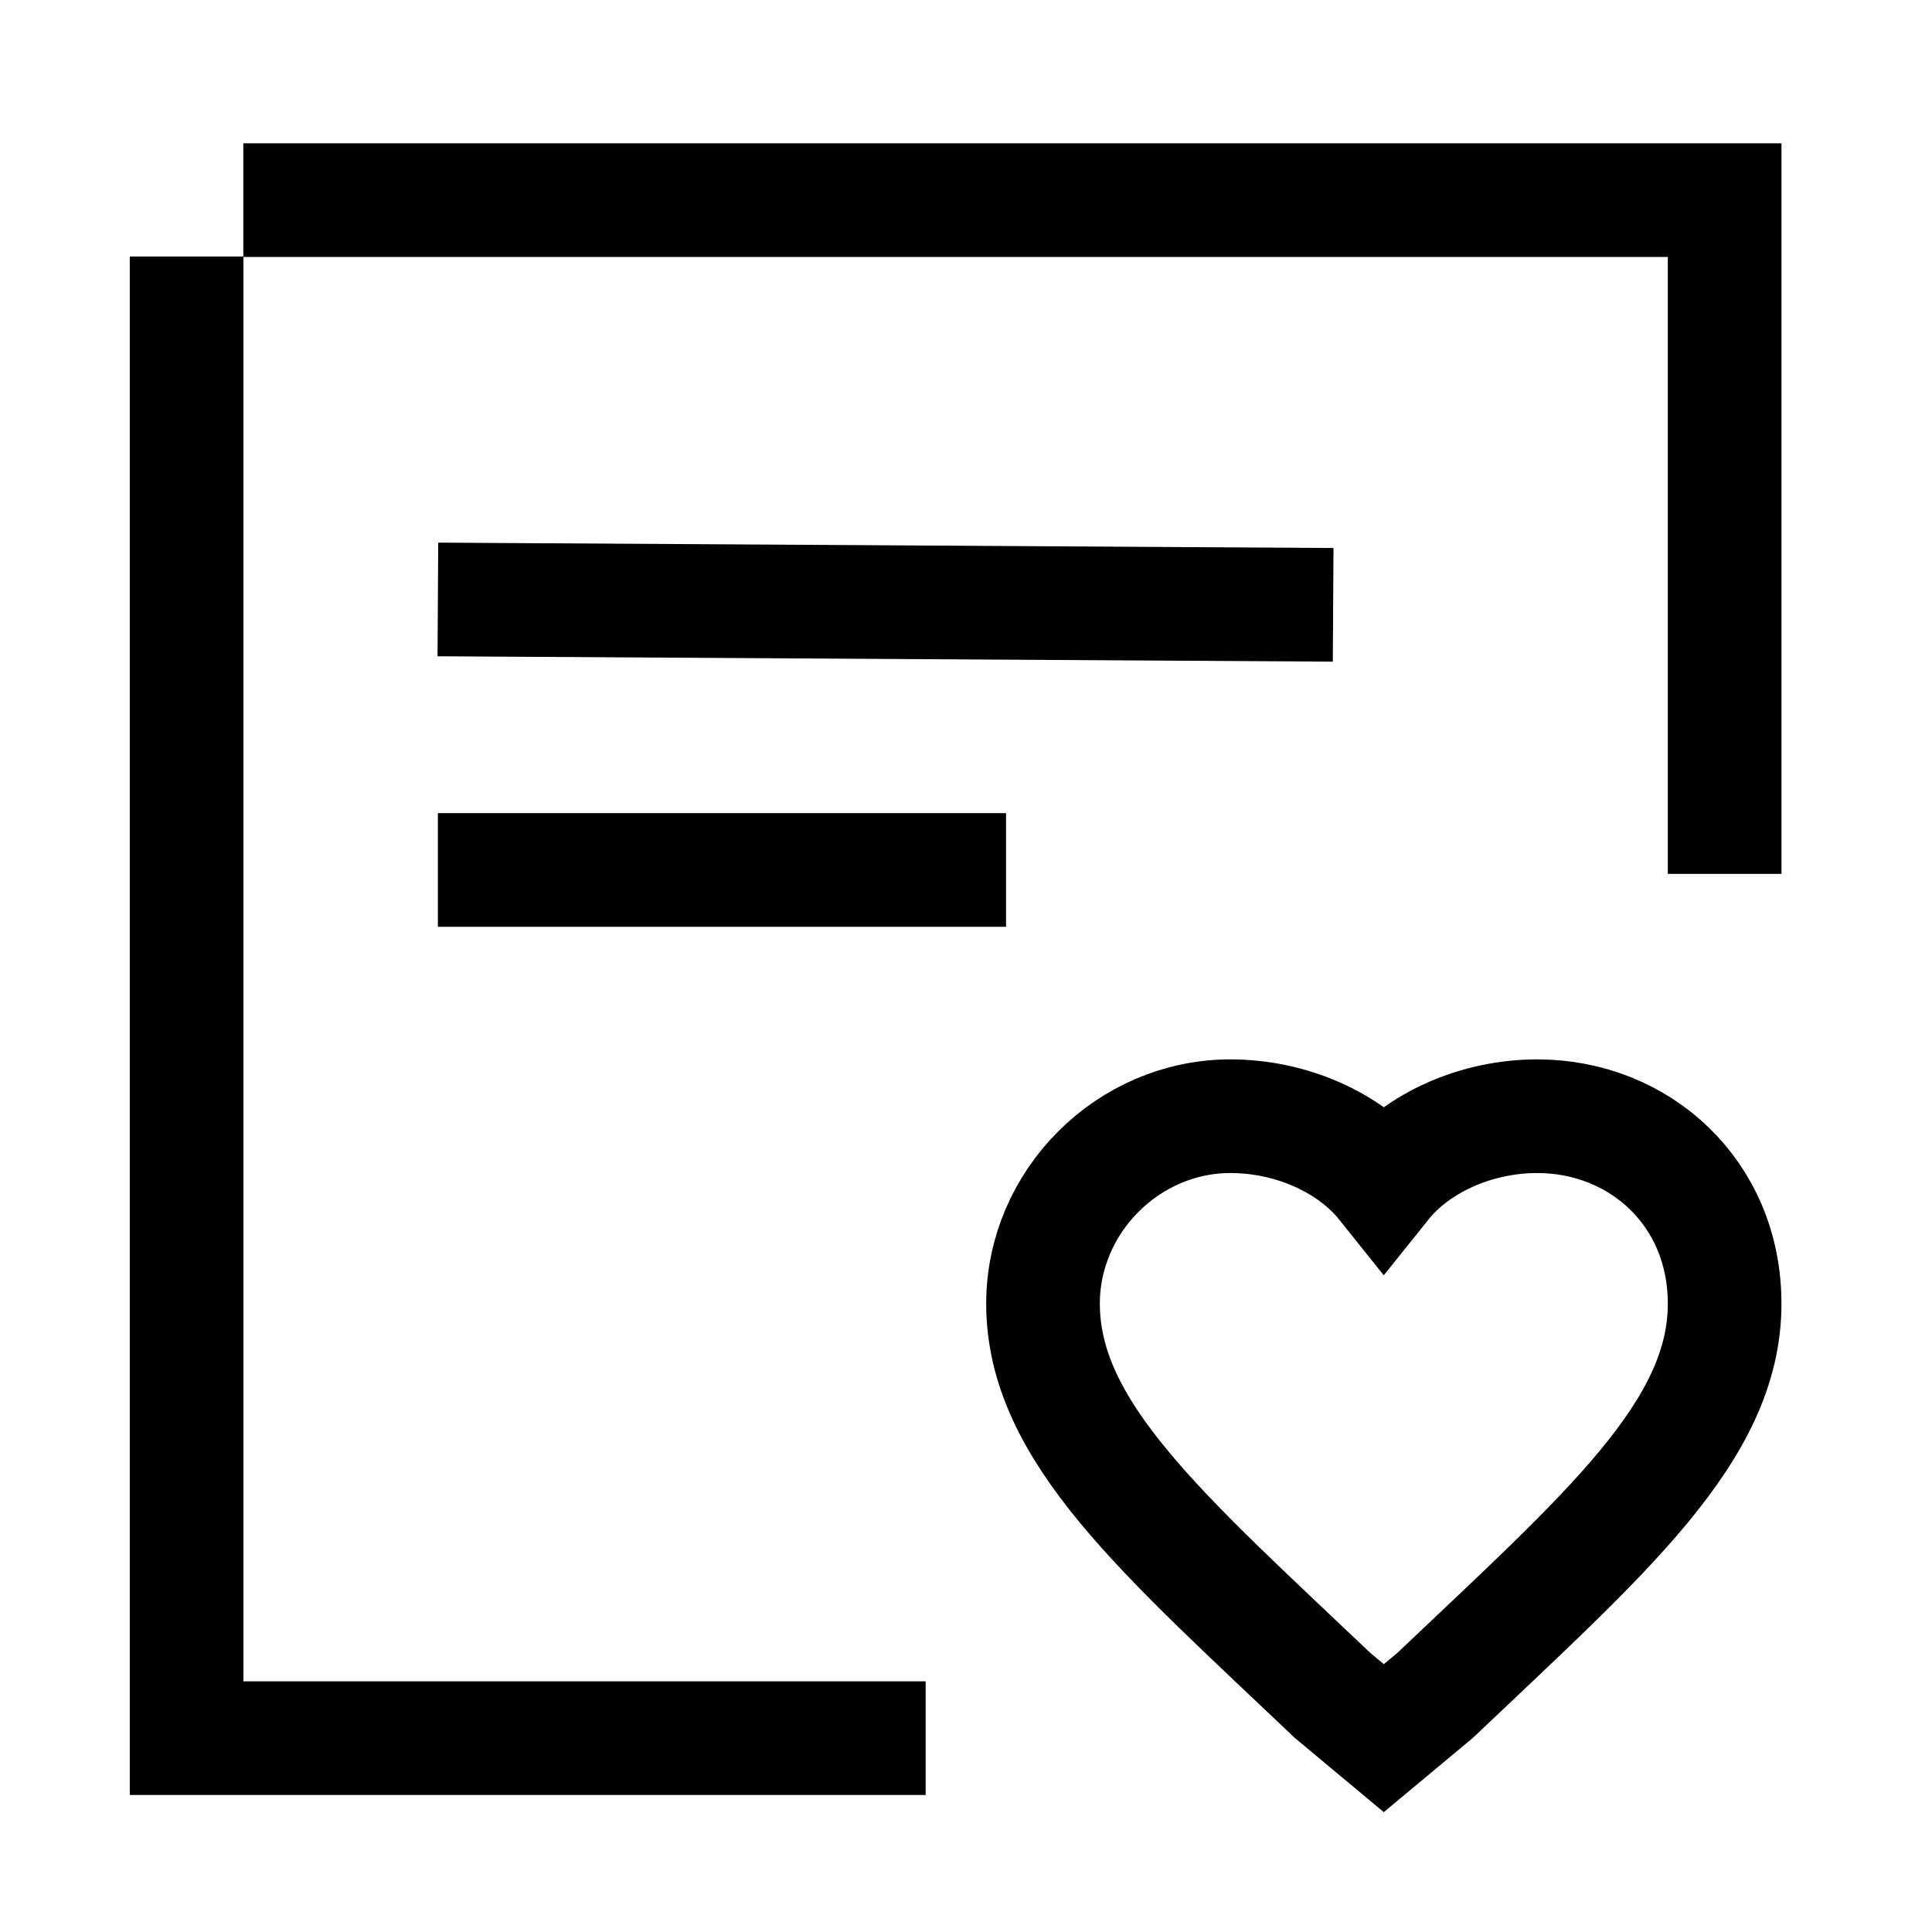
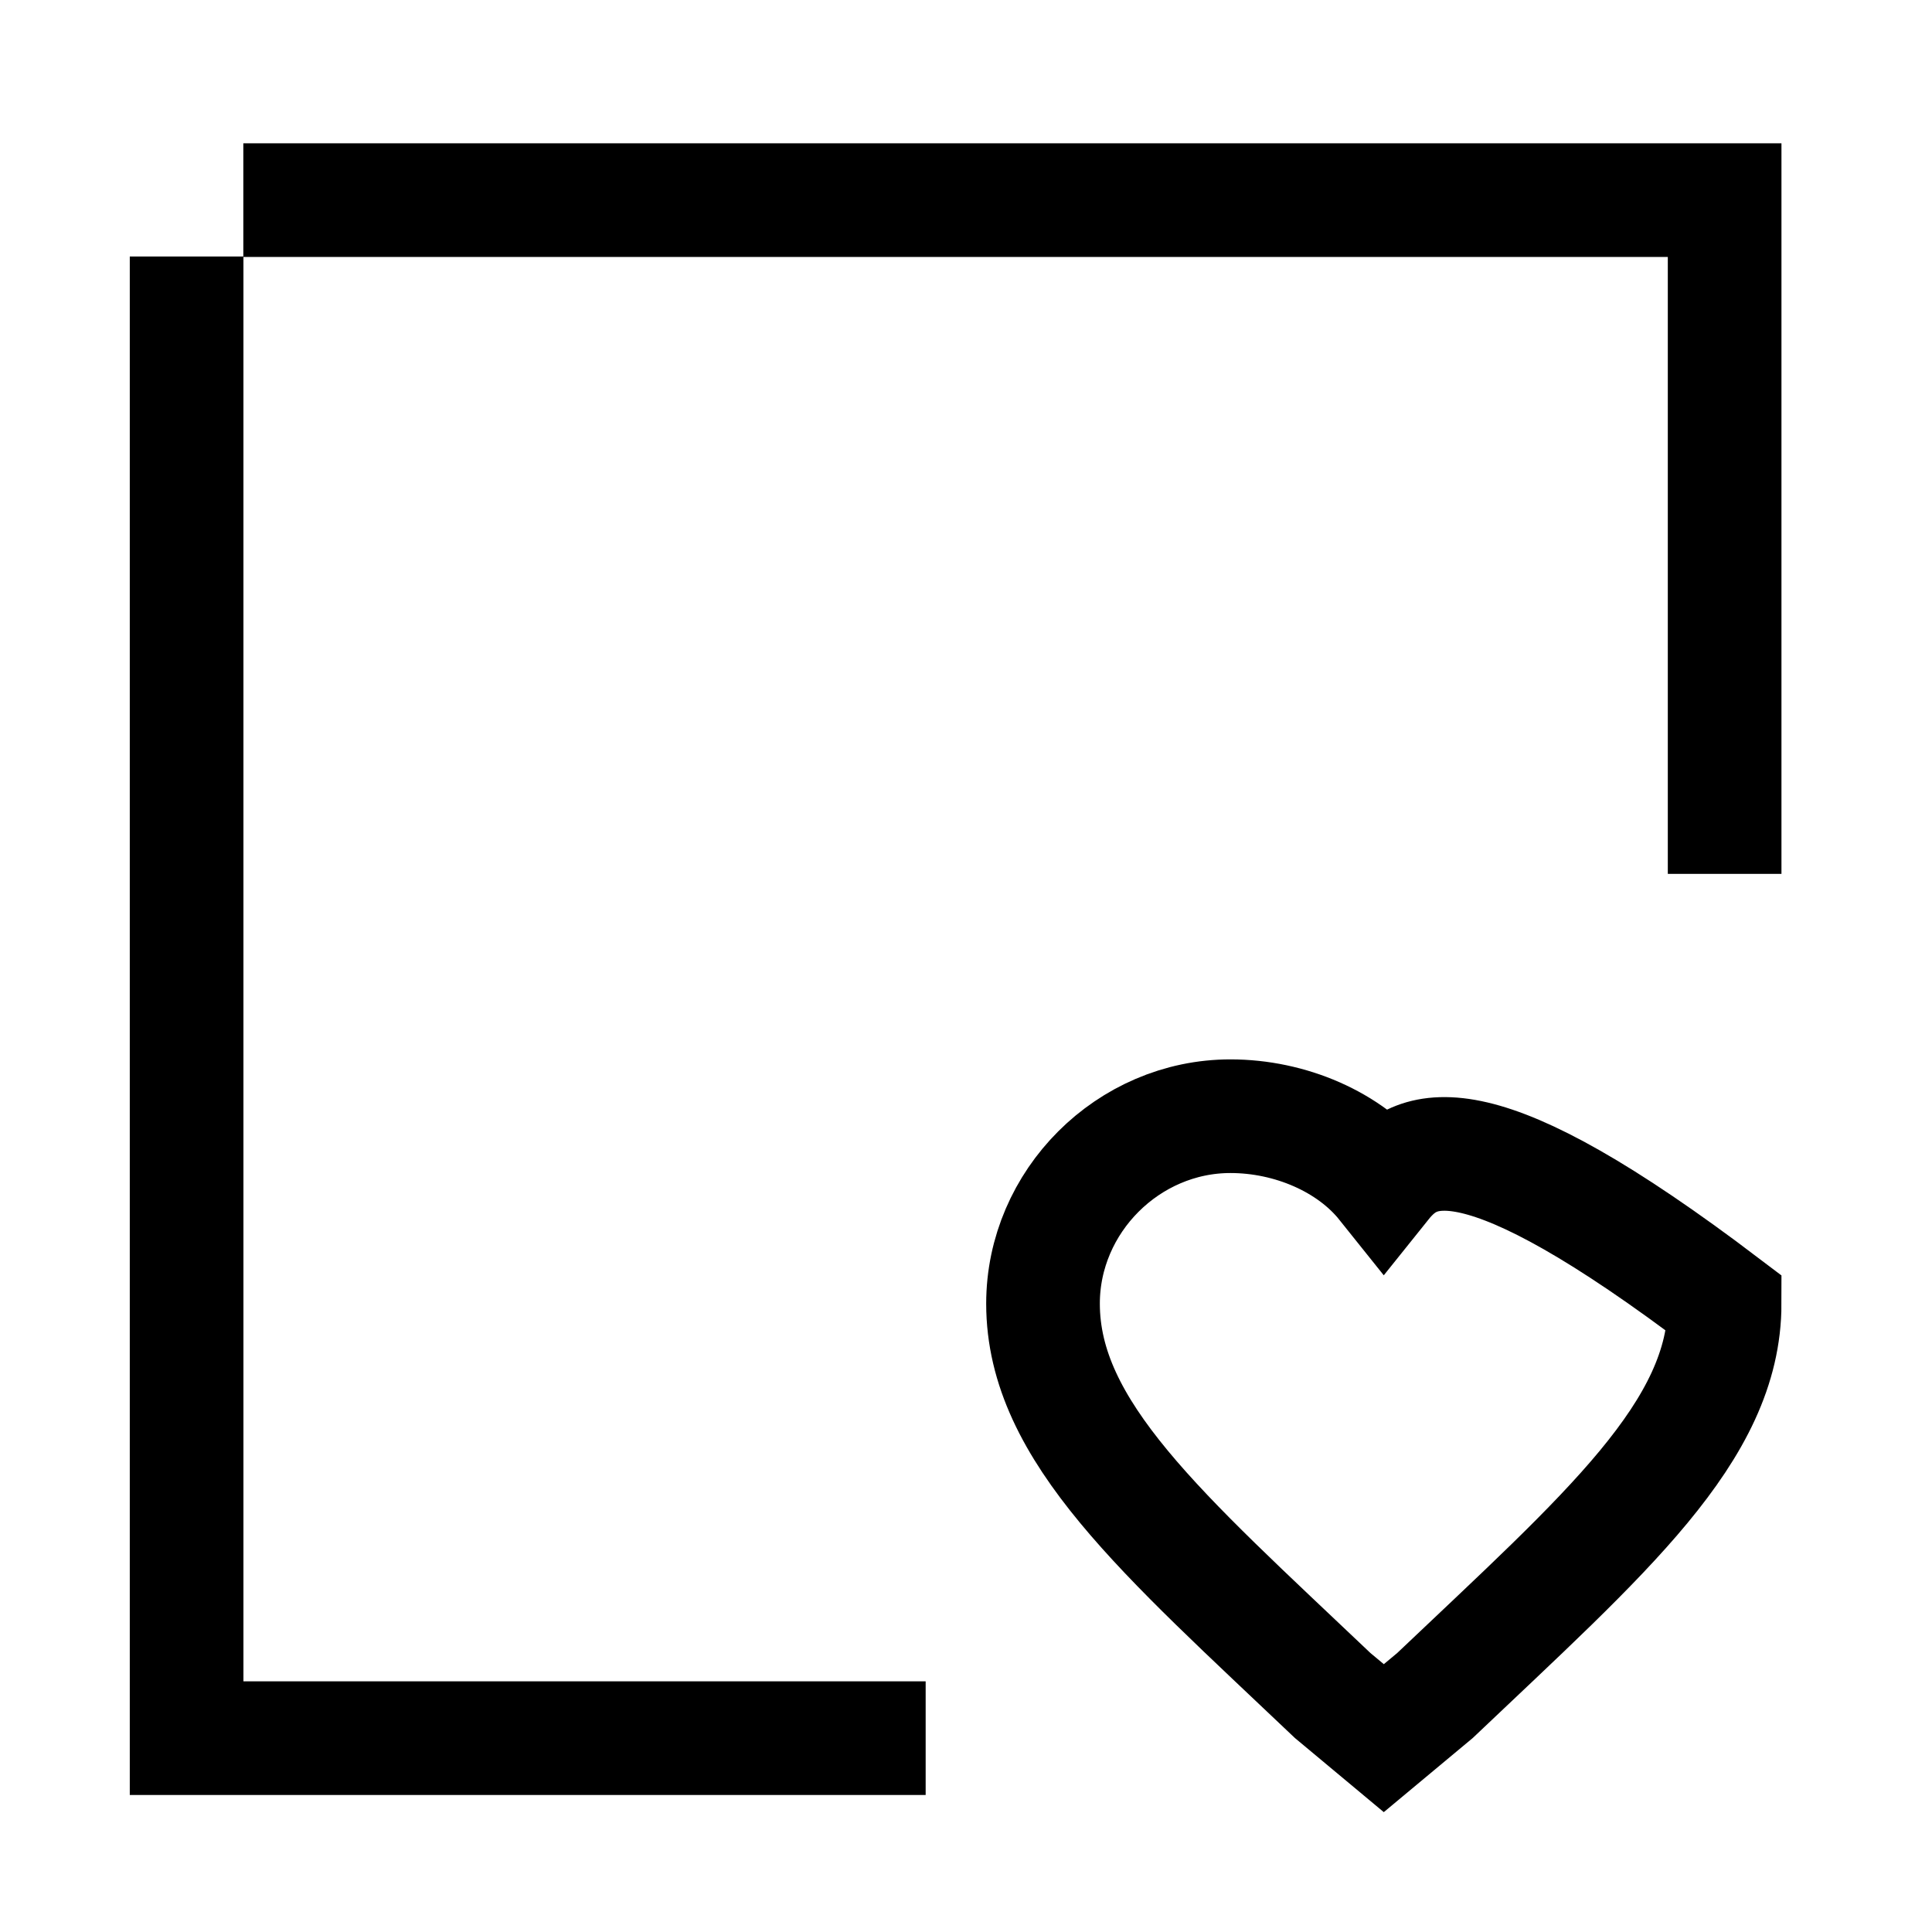
<svg xmlns="http://www.w3.org/2000/svg" width="51" height="51" viewBox="0 0 51 51" fill="none">
  <path d="M24.435 45.883H4.926V6.771M45.526 23.068V5.283H6.423" stroke="black" stroke-width="3" stroke-miterlimit="10" />
-   <path d="M11.559 15.824L35.192 15.966" stroke="black" stroke-width="3" stroke-miterlimit="10" />
-   <path d="M11.559 22.965H26.557" stroke="black" stroke-width="3" stroke-miterlimit="10" />
-   <path d="M35.18 44.758L36.529 45.883L37.879 44.758C42.377 40.485 45.526 37.786 45.526 34.413C45.526 31.489 43.277 29.465 40.578 29.465C39.004 29.465 37.429 30.14 36.529 31.264C35.63 30.14 34.056 29.465 32.481 29.465C29.782 29.465 27.533 31.714 27.533 34.413C27.533 37.786 30.682 40.485 35.18 44.758Z" stroke="black" stroke-width="3" />
+   <path d="M35.18 44.758L36.529 45.883L37.879 44.758C42.377 40.485 45.526 37.786 45.526 34.413C39.004 29.465 37.429 30.14 36.529 31.264C35.63 30.14 34.056 29.465 32.481 29.465C29.782 29.465 27.533 31.714 27.533 34.413C27.533 37.786 30.682 40.485 35.18 44.758Z" stroke="black" stroke-width="3" />
</svg>